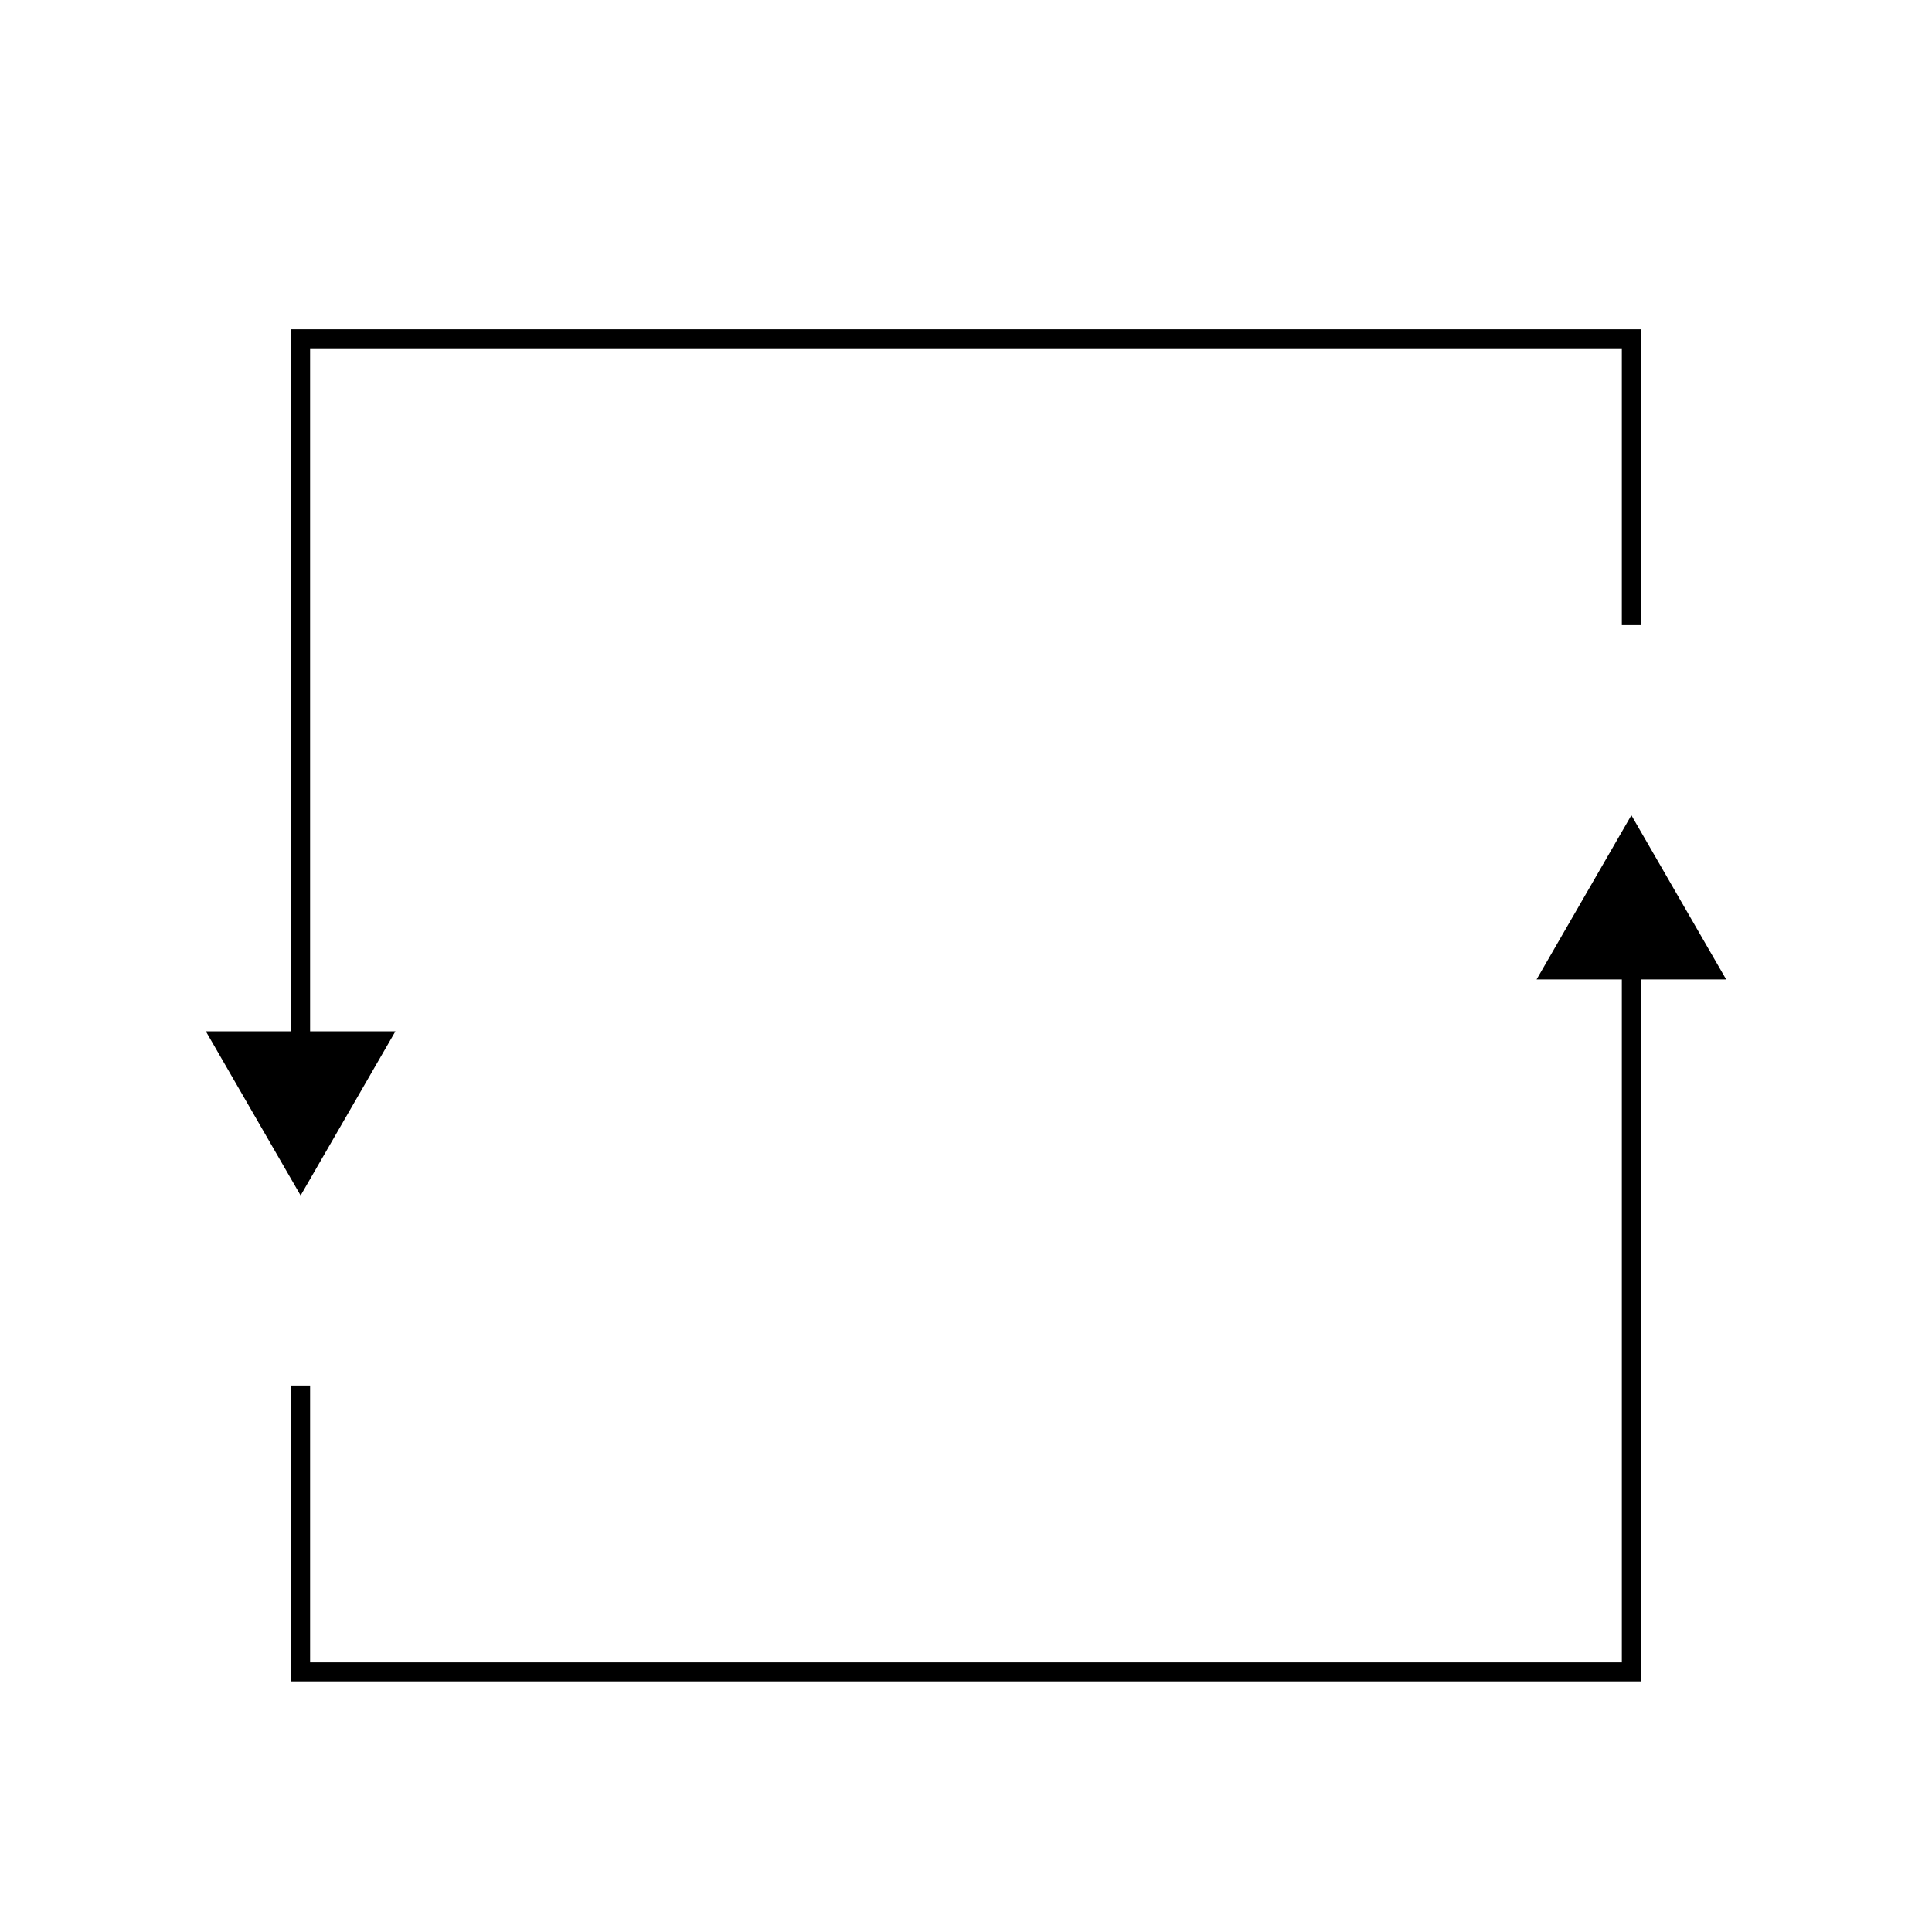
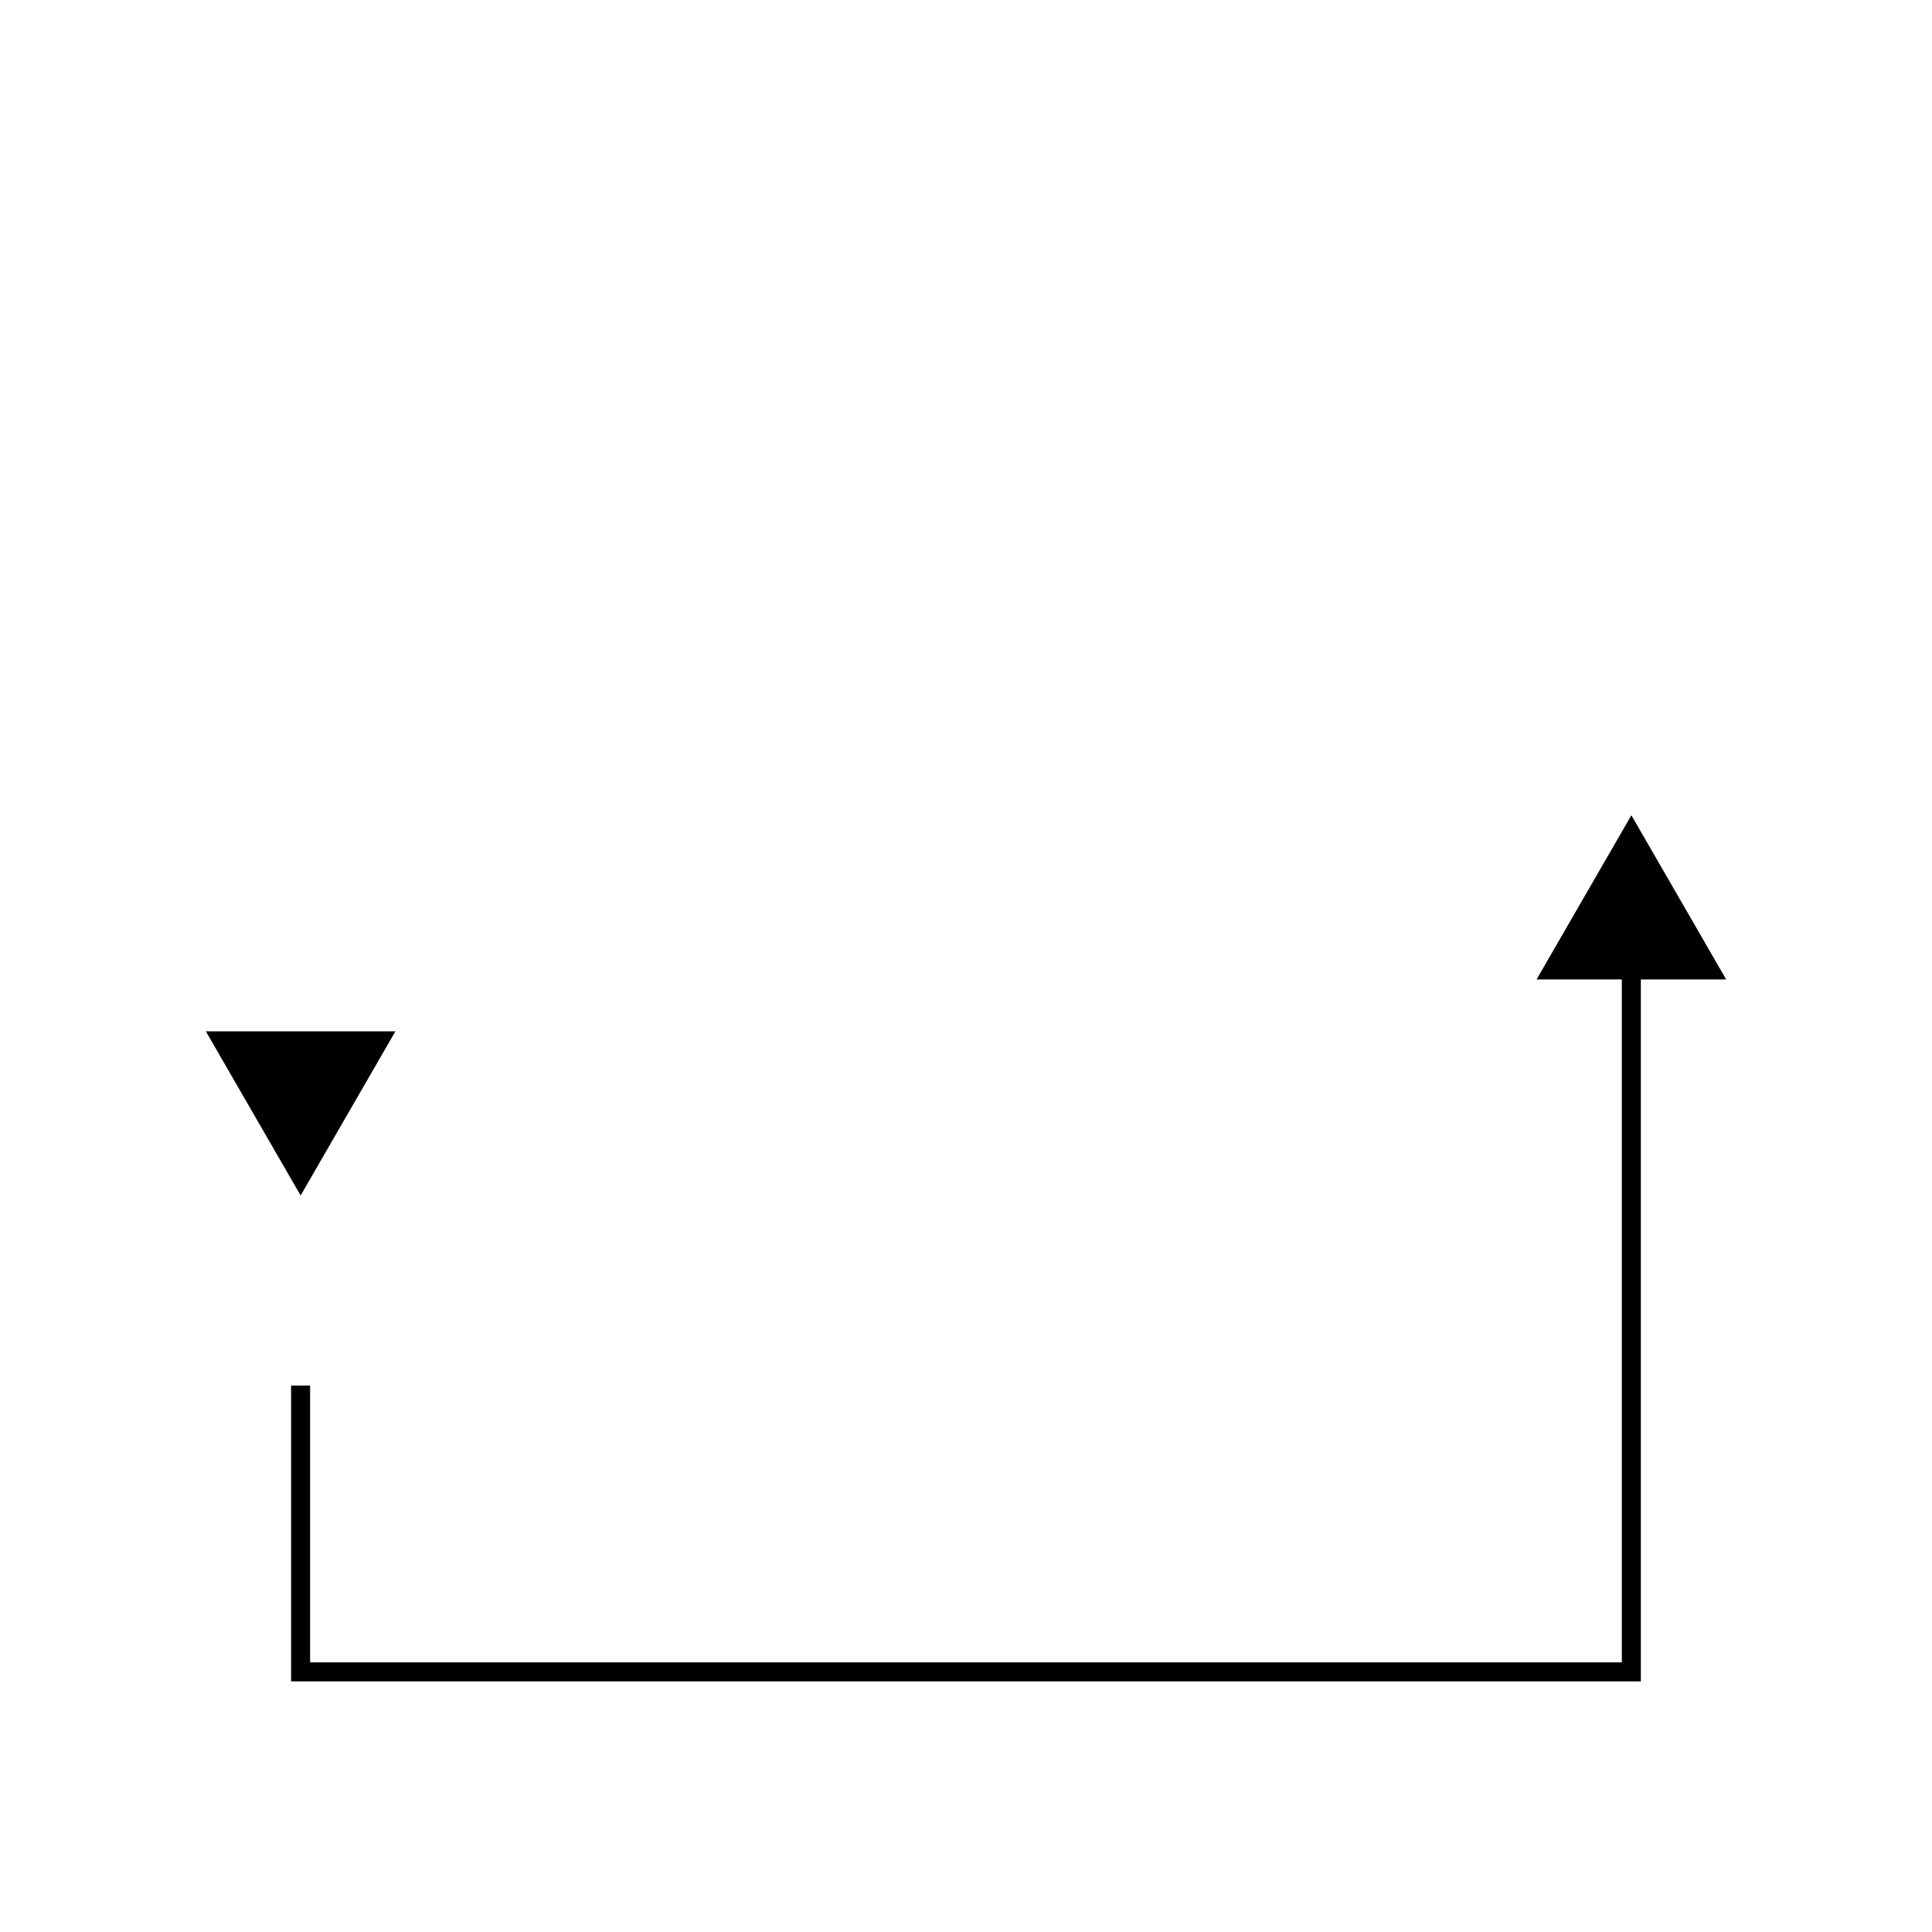
<svg xmlns="http://www.w3.org/2000/svg" width="800px" height="800px" version="1.1" viewBox="144 144 512 512">
-   <path transform="matrix(5.038 0 0 5.038 148.09 148.09)" d="m15 54.895v-37.885h70v15.061" fill="none" stroke="#000000" stroke-miterlimit="10" />
  <path d="m248.79 417.31-25.121 43.504-25.117-43.504z" />
  <path transform="matrix(5.038 0 0 5.038 148.09 148.09)" d="m85 49.248v37.885h-70v-15.062" fill="none" stroke="#000000" stroke-miterlimit="10" />
  <path d="m551.21 403.56 25.121-43.508 25.121 43.508z" />
</svg>